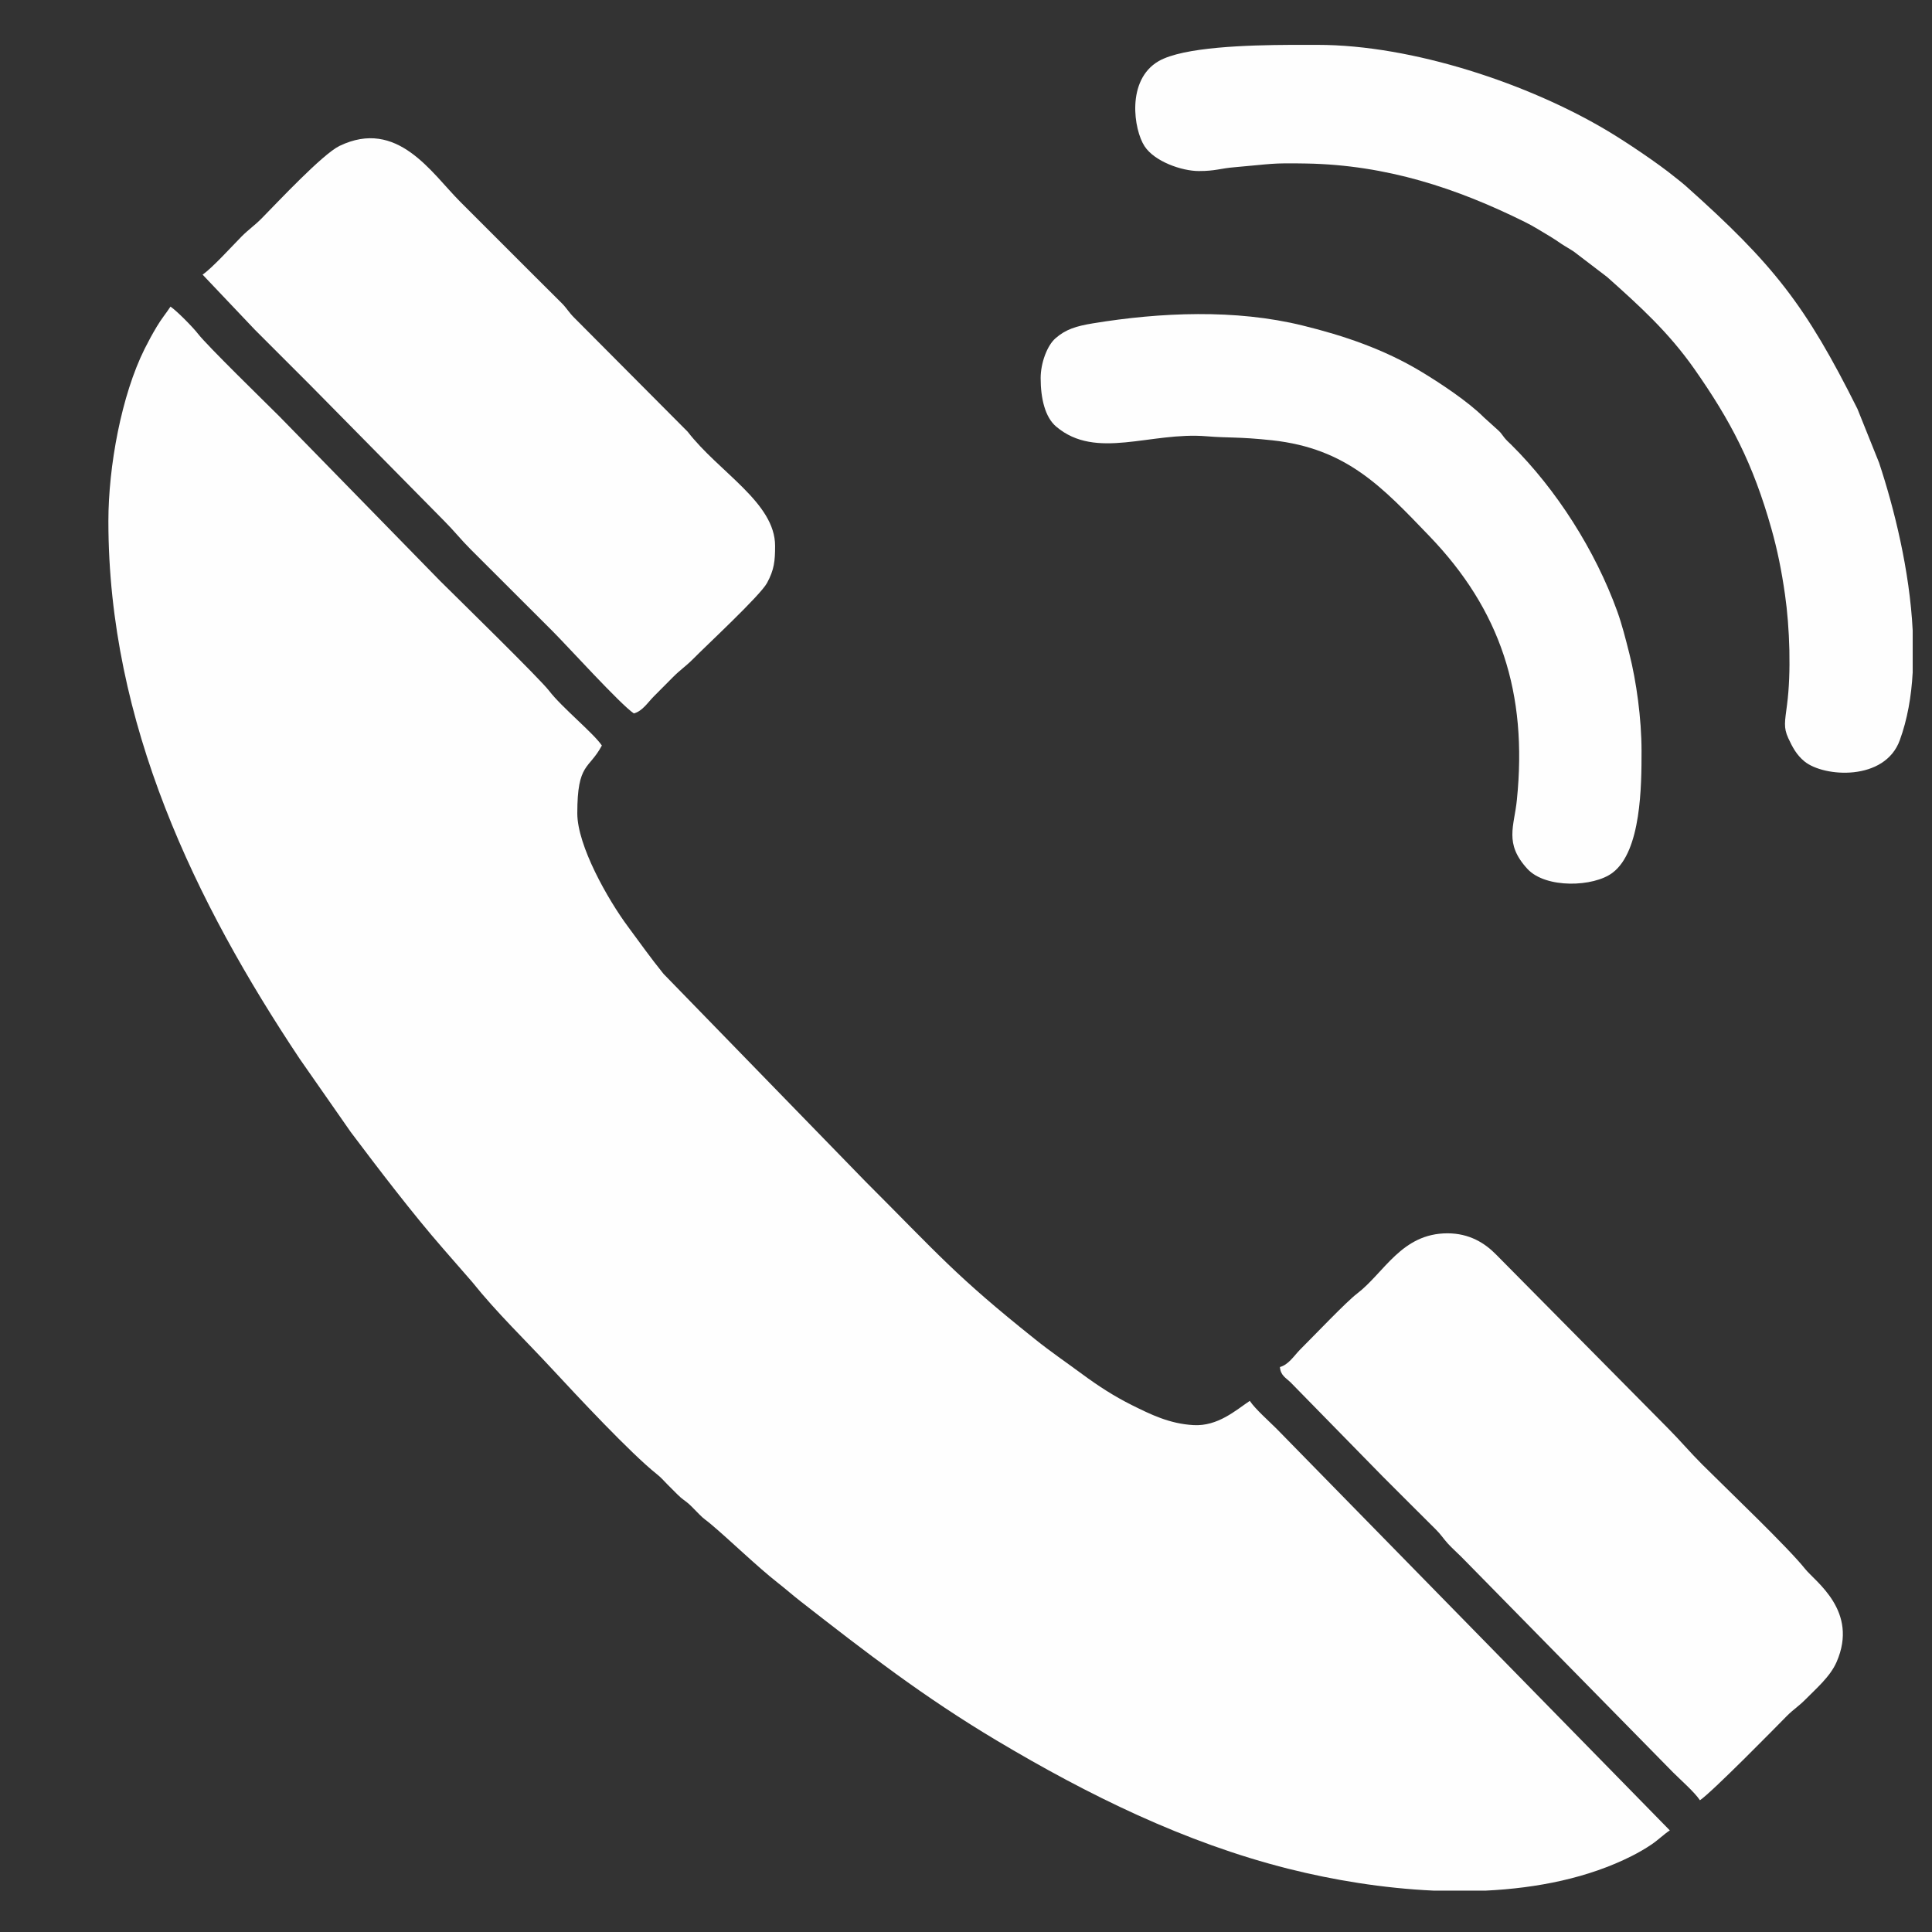
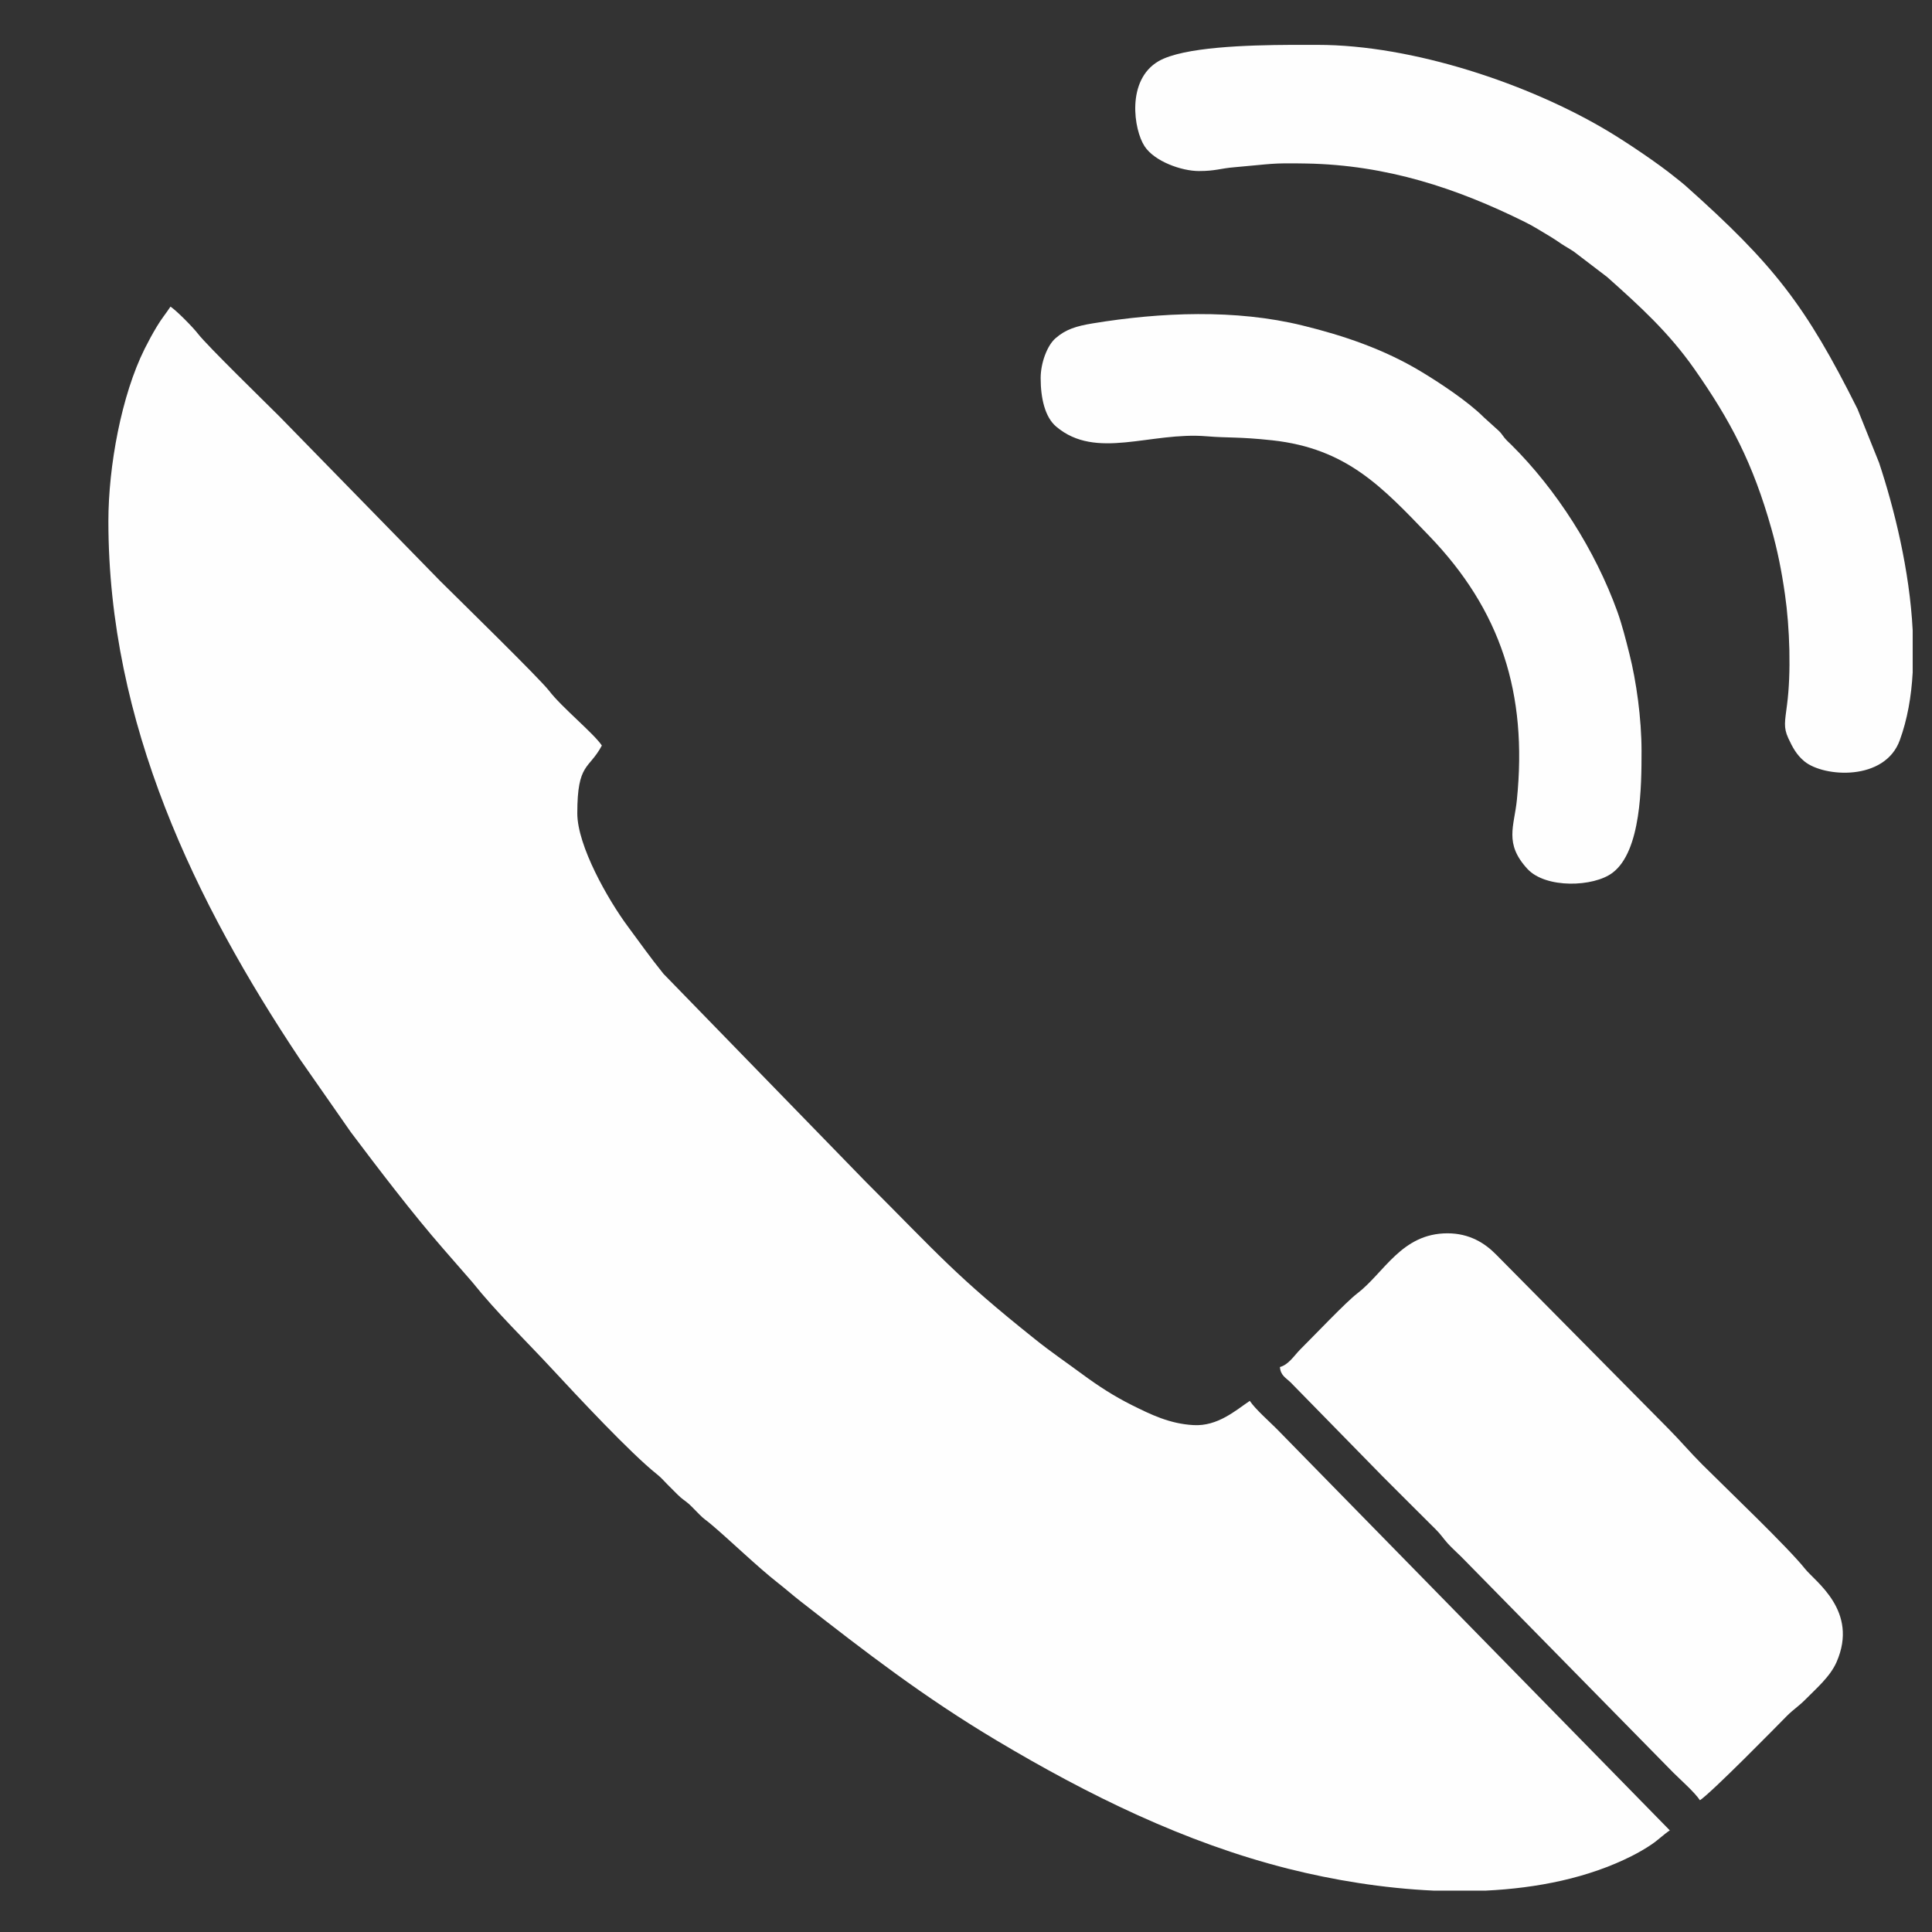
<svg xmlns="http://www.w3.org/2000/svg" xml:space="preserve" width="177px" height="177px" version="1.1" style="shape-rendering:geometricPrecision; text-rendering:geometricPrecision; image-rendering:optimizeQuality; fill-rule:evenodd; clip-rule:evenodd" viewBox="0 0 177 177">
  <rect x="0" y="0" width="177" height="177" fill="#333333" stroke="none" />
  <defs>
    <style type="text/css">
   
    .fil0 {fill:#FEFEFE}
   
  </style>
  </defs>
  <g id="Слой_x0020_1">
    <g id="_886625984">
      <path class="fil0" d="M9.93 47.76c0,18.54 8,34.95 17.53,49.25l4.68 6.71c2.55,3.39 5.66,7.47 8.47,10.69l2.65 3.04c2.27,2.84 4.89,5.34 7.35,8 2.29,2.47 7.16,7.69 9.56,9.6 0.38,0.3 0.61,0.57 0.96,0.93 0.36,0.36 0.59,0.6 0.95,0.95 0.43,0.43 0.61,0.49 1.04,0.86 0.35,0.32 0.6,0.61 0.95,0.95 0.43,0.44 0.58,0.49 1.03,0.87 1.75,1.47 4.26,3.91 6.16,5.4 0.78,0.61 1.32,1.1 2.09,1.7 6.05,4.72 11.25,8.74 17.97,12.75 8.35,4.98 17.23,9.36 26.73,11.75 4.05,1.02 8.66,1.79 13.32,2l4.73 0c4.76,-0.23 9.39,-1.16 13.37,-3.16 0.65,-0.33 1.26,-0.68 1.85,-1.08 0.63,-0.43 1.11,-0.92 1.66,-1.28l-36.03 -36.8c-0.71,-0.71 -1.95,-1.8 -2.45,-2.55 -1.27,0.85 -2.93,2.35 -5.16,2.22 -2.21,-0.12 -3.96,-1 -5.6,-1.81 -1.72,-0.86 -3.11,-1.77 -4.58,-2.85 -1.49,-1.1 -2.92,-2.07 -4.36,-3.23 -7.29,-5.82 -8.8,-7.72 -15.55,-14.47l-18.46 -18.98c-1.18,-1.46 -2.15,-2.83 -3.26,-4.33 -1.84,-2.48 -4.64,-7.41 -4.64,-10.38 0,-4.66 1.07,-3.99 2.25,-6.21 -0.76,-1.13 -3.69,-3.51 -4.83,-5.01 -0.85,-1.11 -8.36,-8.45 -9.97,-10.05l-14.75 -15.1c-1.2,-1.2 -6.63,-6.49 -7.45,-7.56 -0.48,-0.62 -1.93,-2.09 -2.52,-2.49 -0.42,0.64 -0.82,1.1 -1.26,1.84 -0.44,0.74 -0.7,1.22 -1.1,2.01 -2.13,4.26 -3.33,10.77 -3.33,15.82z" />
-       <path class="fil0" d="M18.56 25.16l4.79 5.05c1.71,1.7 3.29,3.29 5,5l12.34 12.51c0.9,0.9 1.52,1.7 2.41,2.59l7.51 7.5c1.42,1.42 6.23,6.73 7.46,7.55 0.8,-0.21 1.3,-1.04 1.86,-1.59 0.61,-0.62 1.11,-1.11 1.72,-1.73 0.65,-0.66 1.16,-0.98 1.82,-1.64 1.31,-1.33 6.17,-5.83 6.8,-6.99 0.66,-1.21 0.74,-2.02 0.74,-3.4 0,-3.96 -5.14,-6.74 -8.01,-10.46l-10.41 -10.46c-0.49,-0.49 -0.63,-0.81 -1.11,-1.3 -0.82,-0.82 -1.52,-1.51 -2.34,-2.33l-6.99 -6.99c-2.62,-2.62 -5.74,-7.66 -11.05,-5.1 -1.57,0.77 -5.67,5.16 -7.15,6.66 -0.65,0.65 -1.16,0.98 -1.81,1.63 -0.87,0.88 -2.72,2.92 -3.58,3.5z" />
      <path class="fil0" d="M117.26 125.24c0.06,0.78 0.54,0.98 0.99,1.42l8.45 8.63c1.66,1.65 3.18,3.19 4.84,4.83 0.51,0.51 0.66,0.8 1.11,1.3 0.41,0.44 0.78,0.77 1.22,1.2l19.41 19.76c0.71,0.71 1.96,1.8 2.46,2.55 1.11,-0.75 6.84,-6.58 7.97,-7.73 0.6,-0.6 1.05,-0.86 1.65,-1.46 0.99,-1.01 2.31,-2.12 2.9,-3.48 2.04,-4.67 -1.95,-7.35 -2.89,-8.53 -1.54,-1.94 -7.04,-7.19 -9.42,-9.56 -1.12,-1.12 -1.98,-2.15 -3.1,-3.28l-15.79 -15.96c-1.03,-1.05 -2.45,-1.94 -4.45,-1.94 -4.21,0 -5.8,3.63 -8.28,5.52 -1,0.76 -3.95,3.87 -5.22,5.13 -0.55,0.56 -1.06,1.39 -1.85,1.6z" />
      <path class="fil0" d="M109.84 15.67c1.54,0 1.92,-0.24 3.27,-0.35 3.5,-0.3 3.25,-0.4 6.56,-0.34 7.37,0.13 13.81,2.27 20.02,5.35 0.82,0.4 1.48,0.84 2.3,1.32 0.43,0.26 0.63,0.4 1.04,0.68 0.44,0.29 0.77,0.46 1.17,0.73l3.04 2.32c2.96,2.64 5.62,5.05 7.98,8.41 3.33,4.75 5.38,8.66 7.07,14.66 0.54,1.91 0.93,3.83 1.24,6.01 0.44,3.03 0.57,7.21 0.19,10.09 -0.2,1.58 -0.34,2.08 0.11,3.07 0.4,0.86 0.76,1.54 1.49,2.14 1.78,1.45 7.36,1.83 8.73,-1.95 0.69,-1.89 1.06,-4 1.18,-6.2l0 -3.86c-0.28,-5.5 -1.69,-11.17 -3.08,-15.36l-1.98 -4.93c-4.75,-9.5 -7.67,-13.24 -15.77,-20.46 -0.38,-0.33 -0.56,-0.46 -0.95,-0.77 -1.51,-1.24 -4.48,-3.23 -6.14,-4.22 -7.21,-4.32 -17.88,-7.9 -26.6,-7.9l-2.42 0c-4.01,0.02 -9.88,0.19 -12.14,1.49 -2.99,1.73 -2.28,6.3 -1.29,7.8 0.91,1.39 3.39,2.27 4.98,2.27z" />
      <path class="fil0" d="M95.34 34.65c0,1.84 0.4,3.58 1.43,4.44 3.66,3.09 8.62,0.45 13.78,0.88 2.05,0.17 2.86,0.03 6.02,0.37 6.82,0.75 10.06,4.28 14.37,8.76 6.54,6.79 9.02,14.41 8.03,24.17 -0.24,2.43 -1.19,4 0.97,6.34 1.68,1.81 6.06,1.66 7.79,0.35 2.64,-1.98 2.66,-8.01 2.66,-11.15 0,-2.99 -0.48,-6.41 -1.11,-8.9 -0.35,-1.39 -0.68,-2.69 -1.11,-3.89 -2.02,-5.59 -5.58,-11.18 -9.73,-15.29 -0.24,-0.23 -0.39,-0.36 -0.6,-0.61 -0.22,-0.27 -0.3,-0.44 -0.54,-0.66l-1.36 -1.23c-1.43,-1.44 -4.08,-3.19 -5.8,-4.22 -3.33,-2 -7,-3.26 -10.81,-4.19 -6.13,-1.51 -13.02,-1.21 -19.18,-0.2 -1.54,0.25 -2.52,0.55 -3.46,1.38 -0.75,0.66 -1.35,2.24 -1.35,3.65z" />
    </g>
  </g>
</svg>